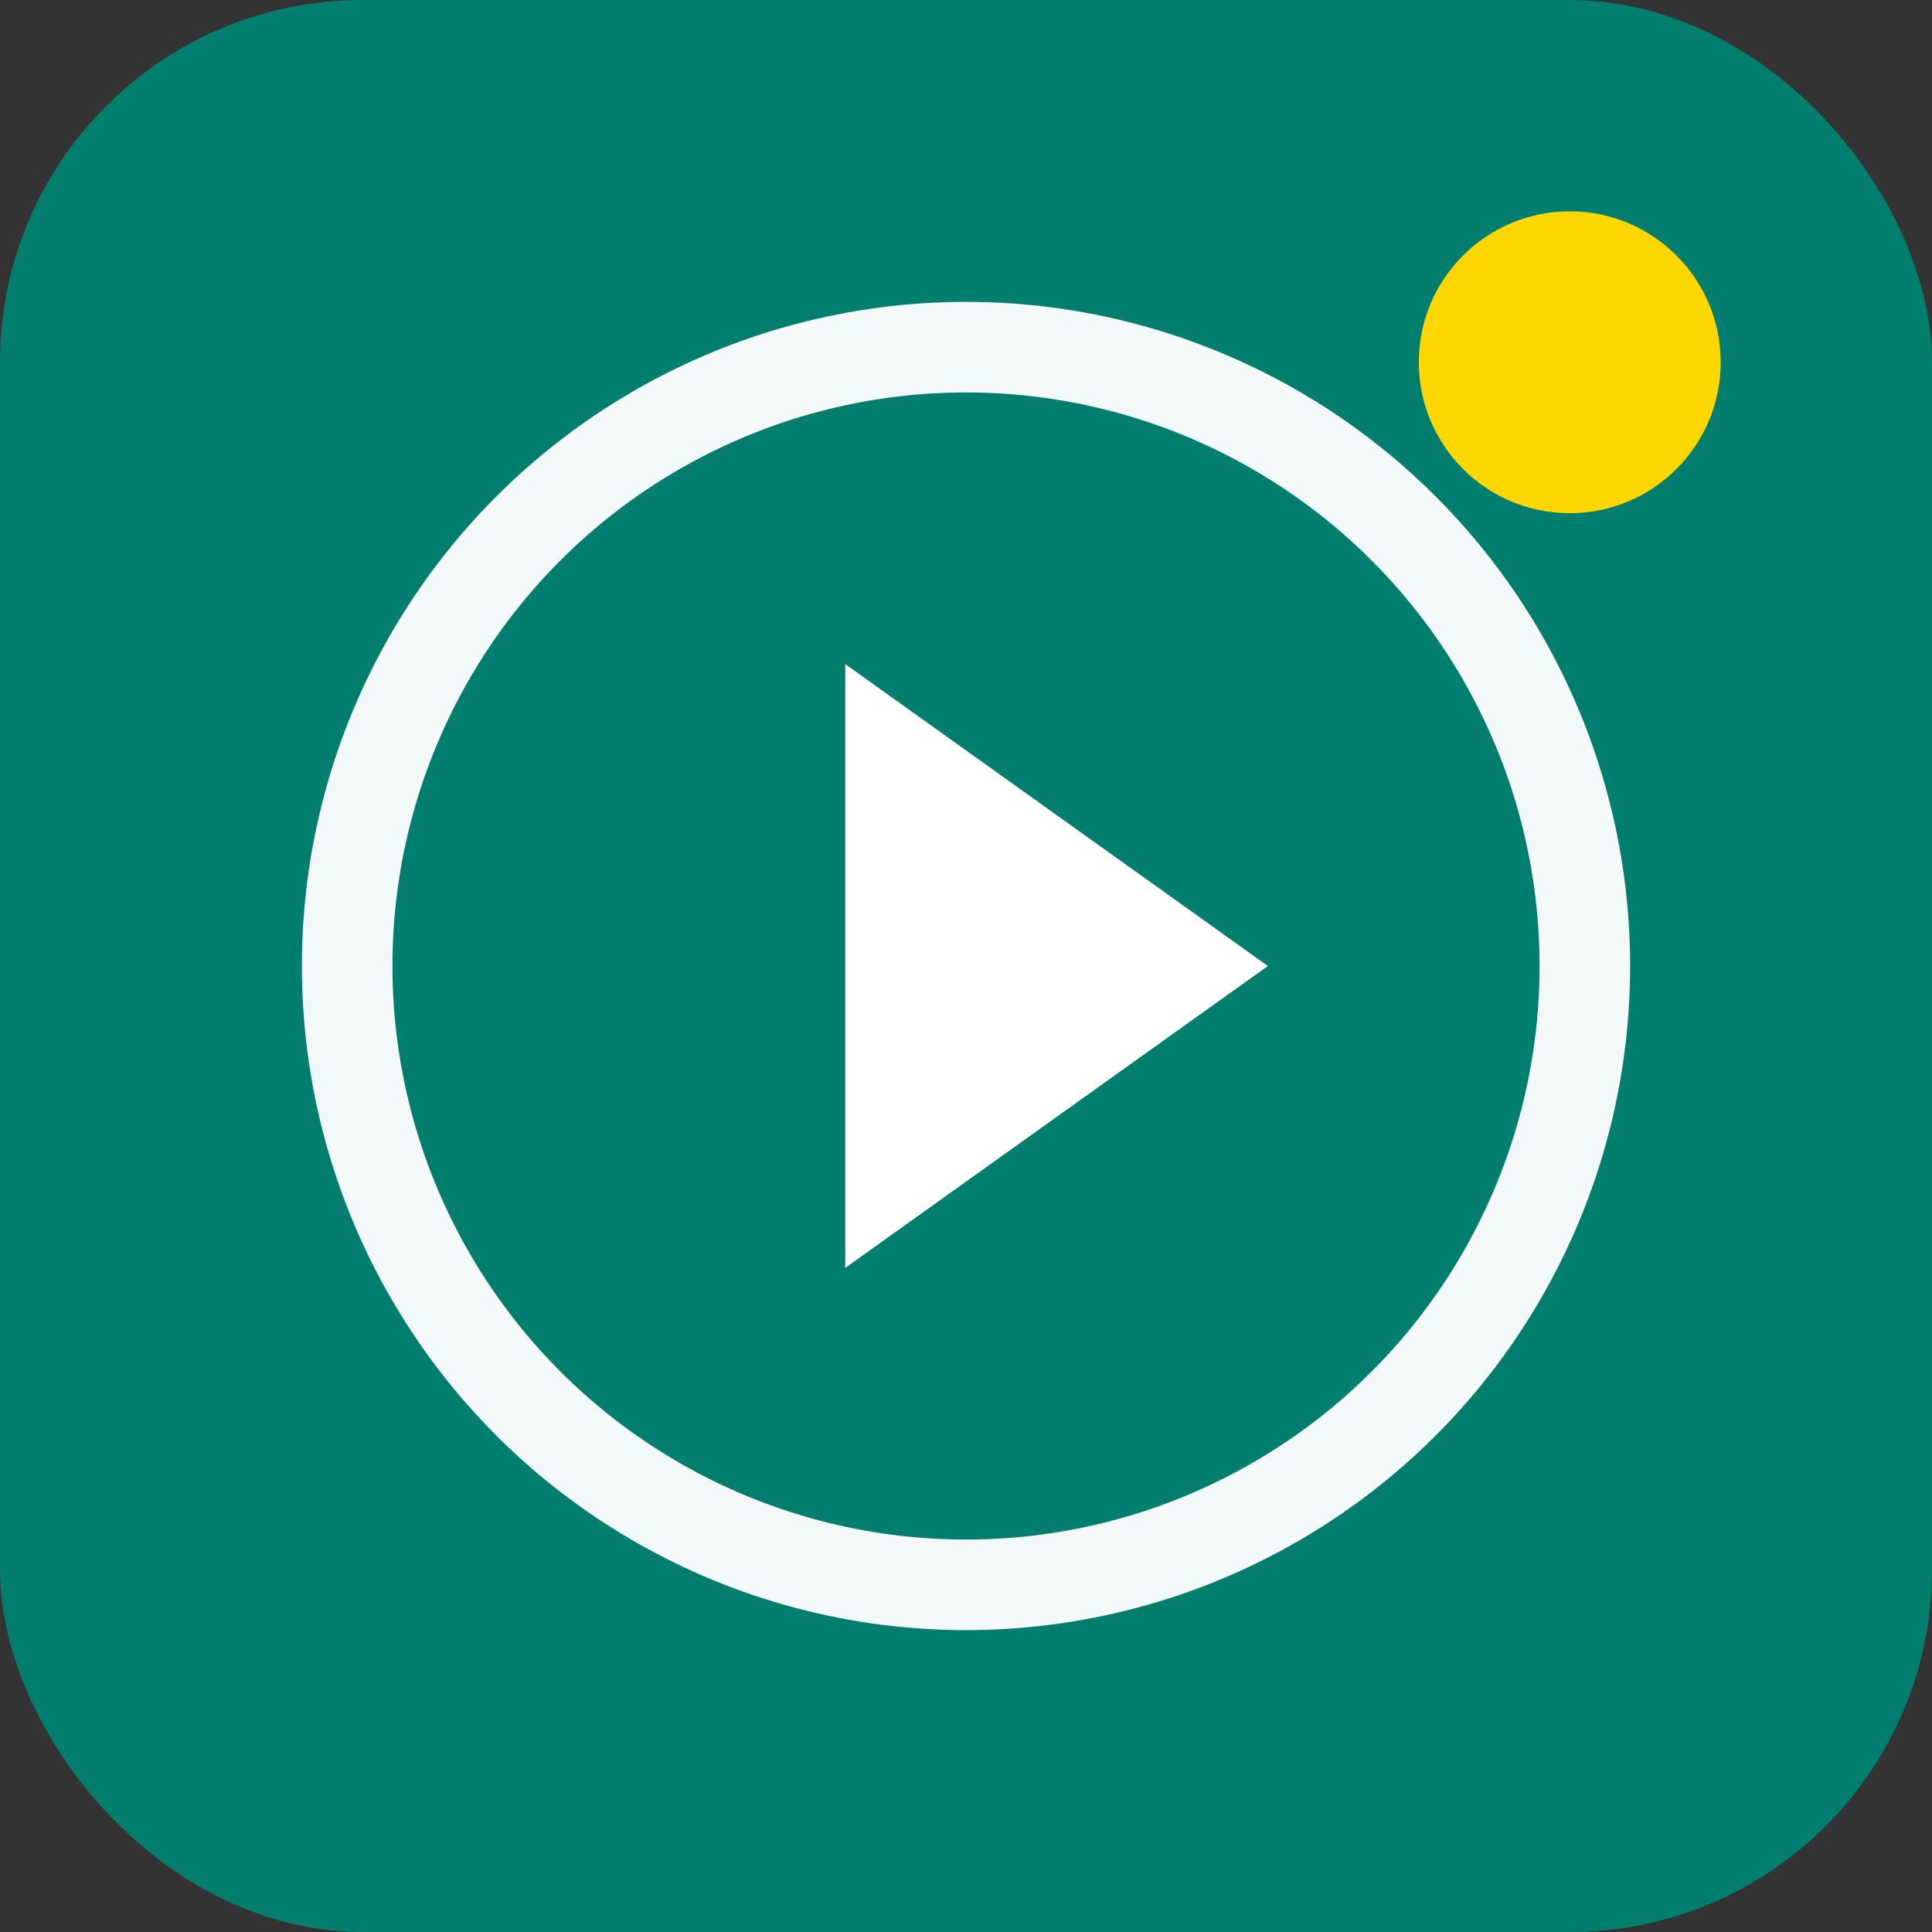
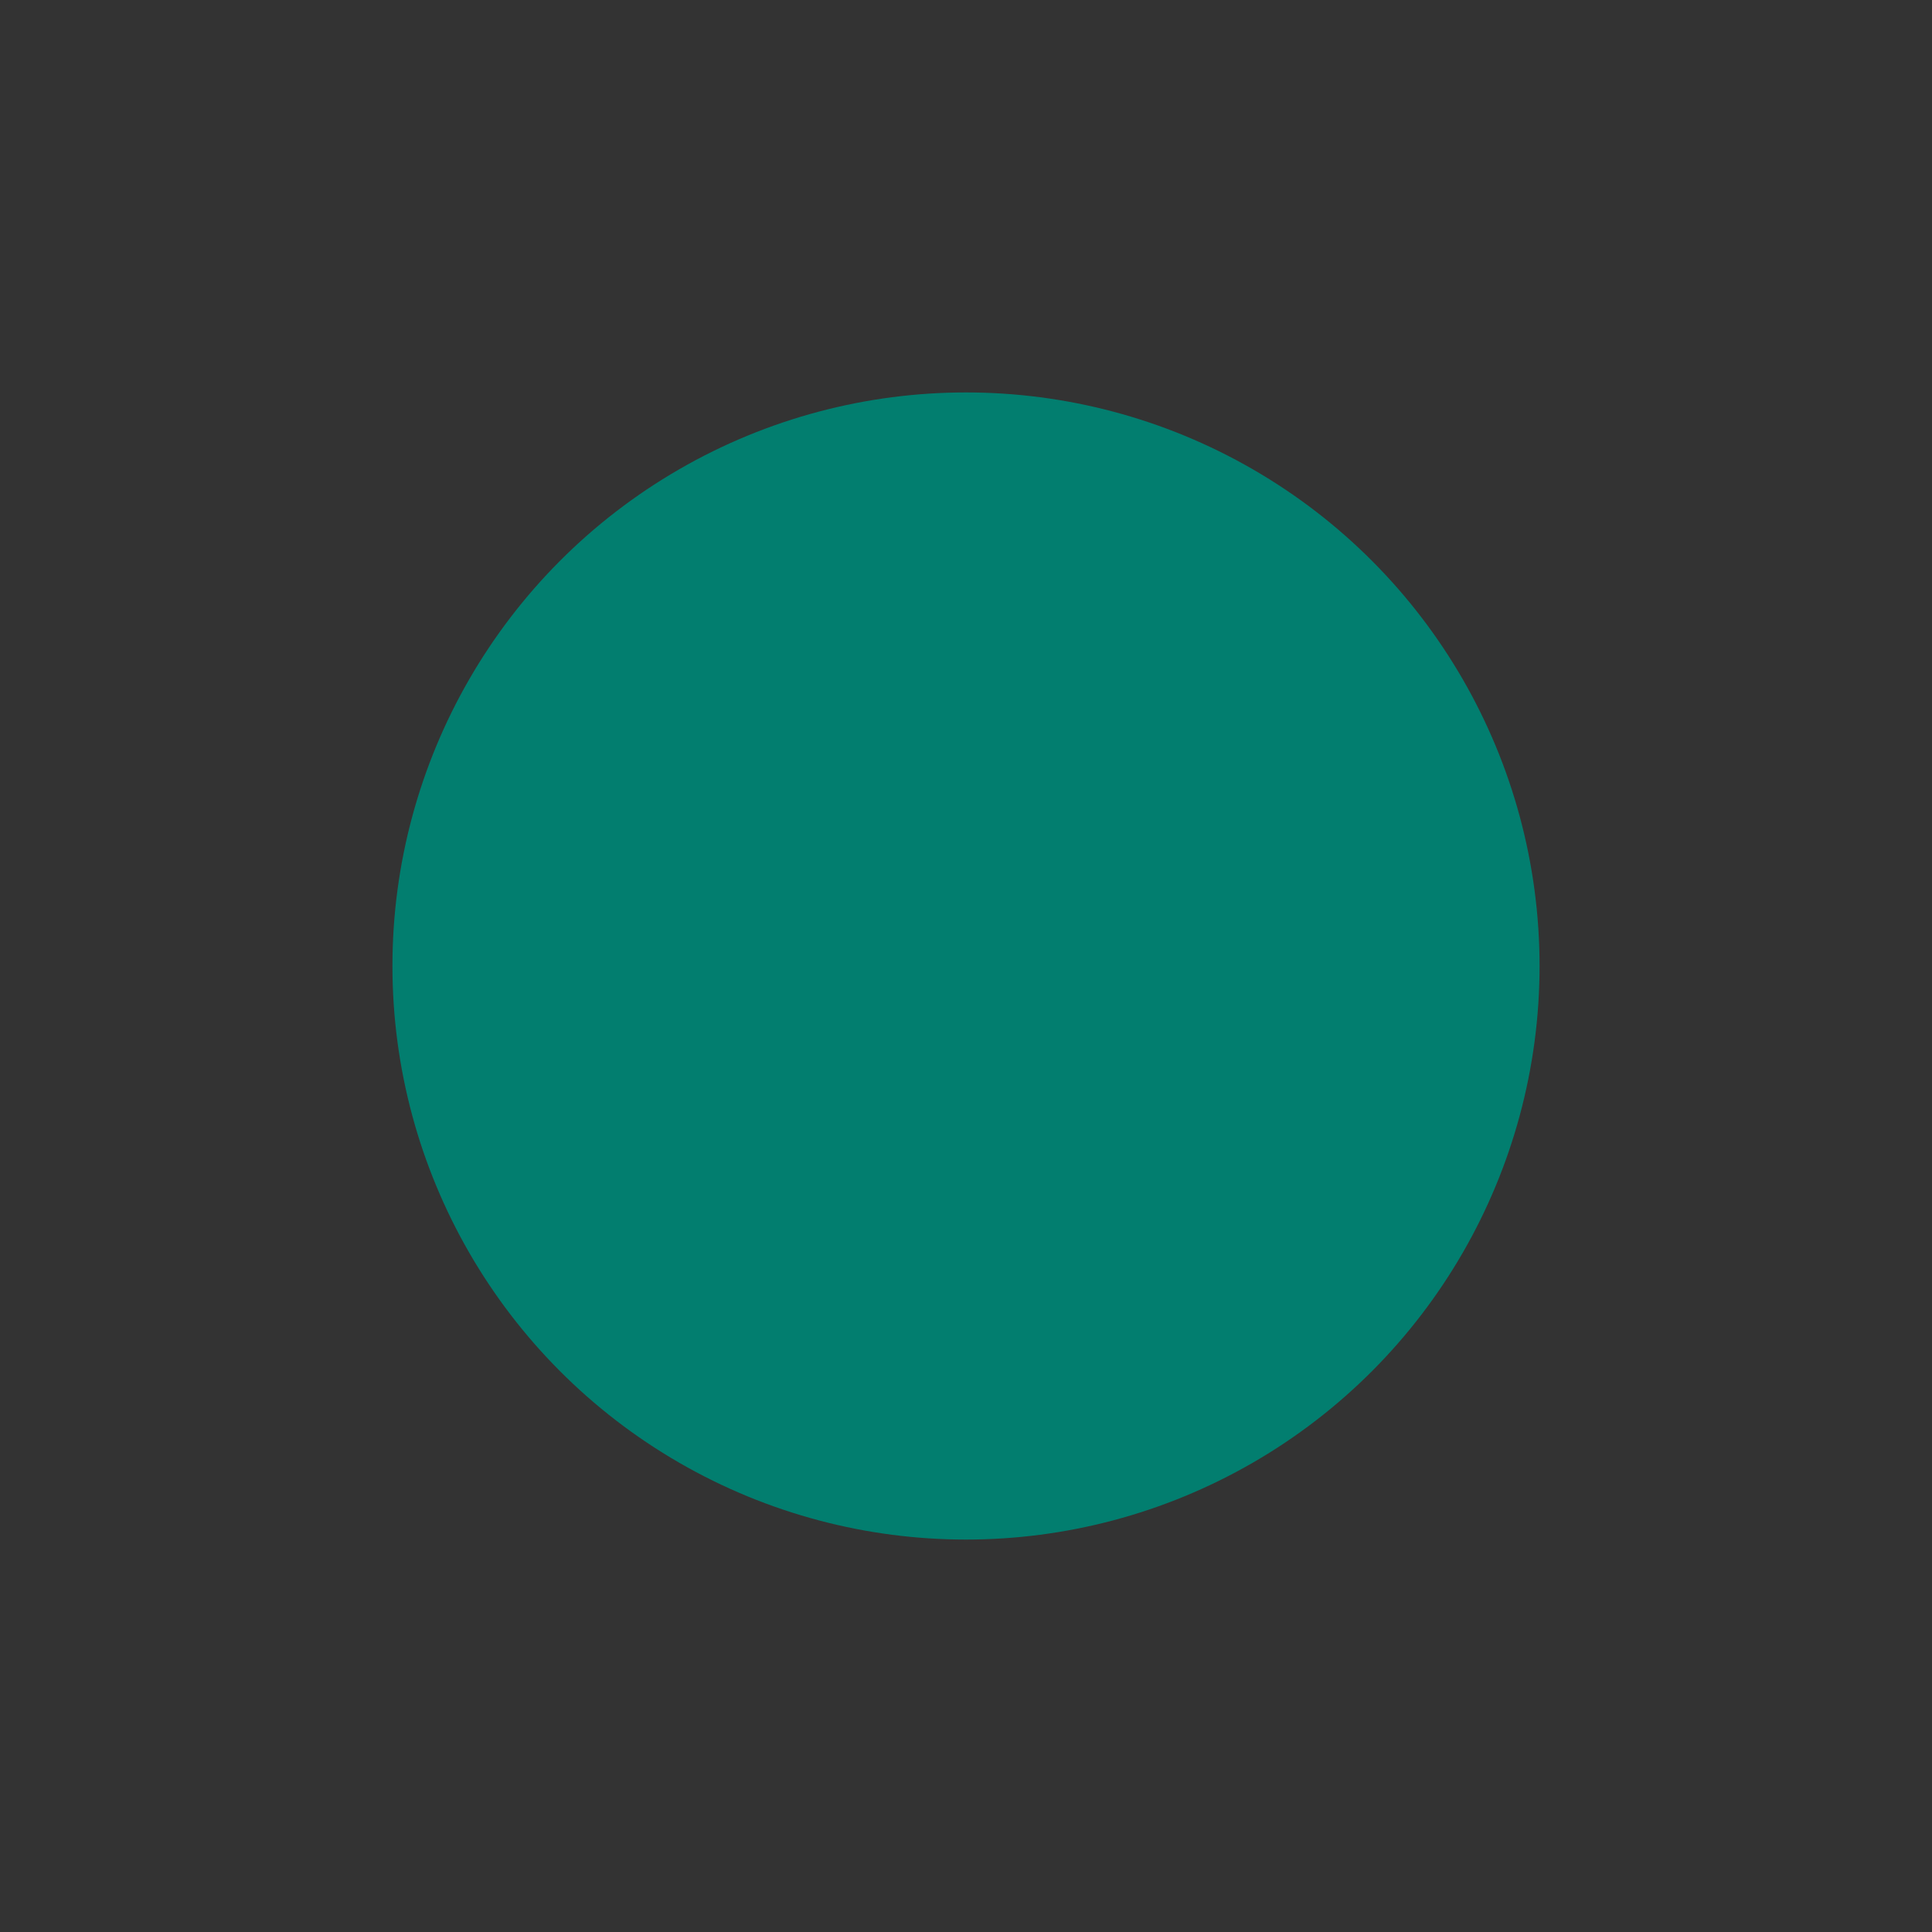
<svg xmlns="http://www.w3.org/2000/svg" viewBox="0 0 32 32" width="32" height="32">
  <rect x="0" y="0" width="32" height="32" fill="#333333" stroke="none" />
-   <rect width="32" height="32" fill="#027E6F" rx="6" />
-   <circle cx="16" cy="16" r="11" fill="#FFFFFF" opacity="0.95" />
  <circle cx="16" cy="16" r="9.5" fill="#027E6F" />
-   <polygon points="14,11 14,21 21,16" fill="#FFFFFF" />
-   <circle cx="26" cy="6" r="2.5" fill="#FFD700" />
</svg>